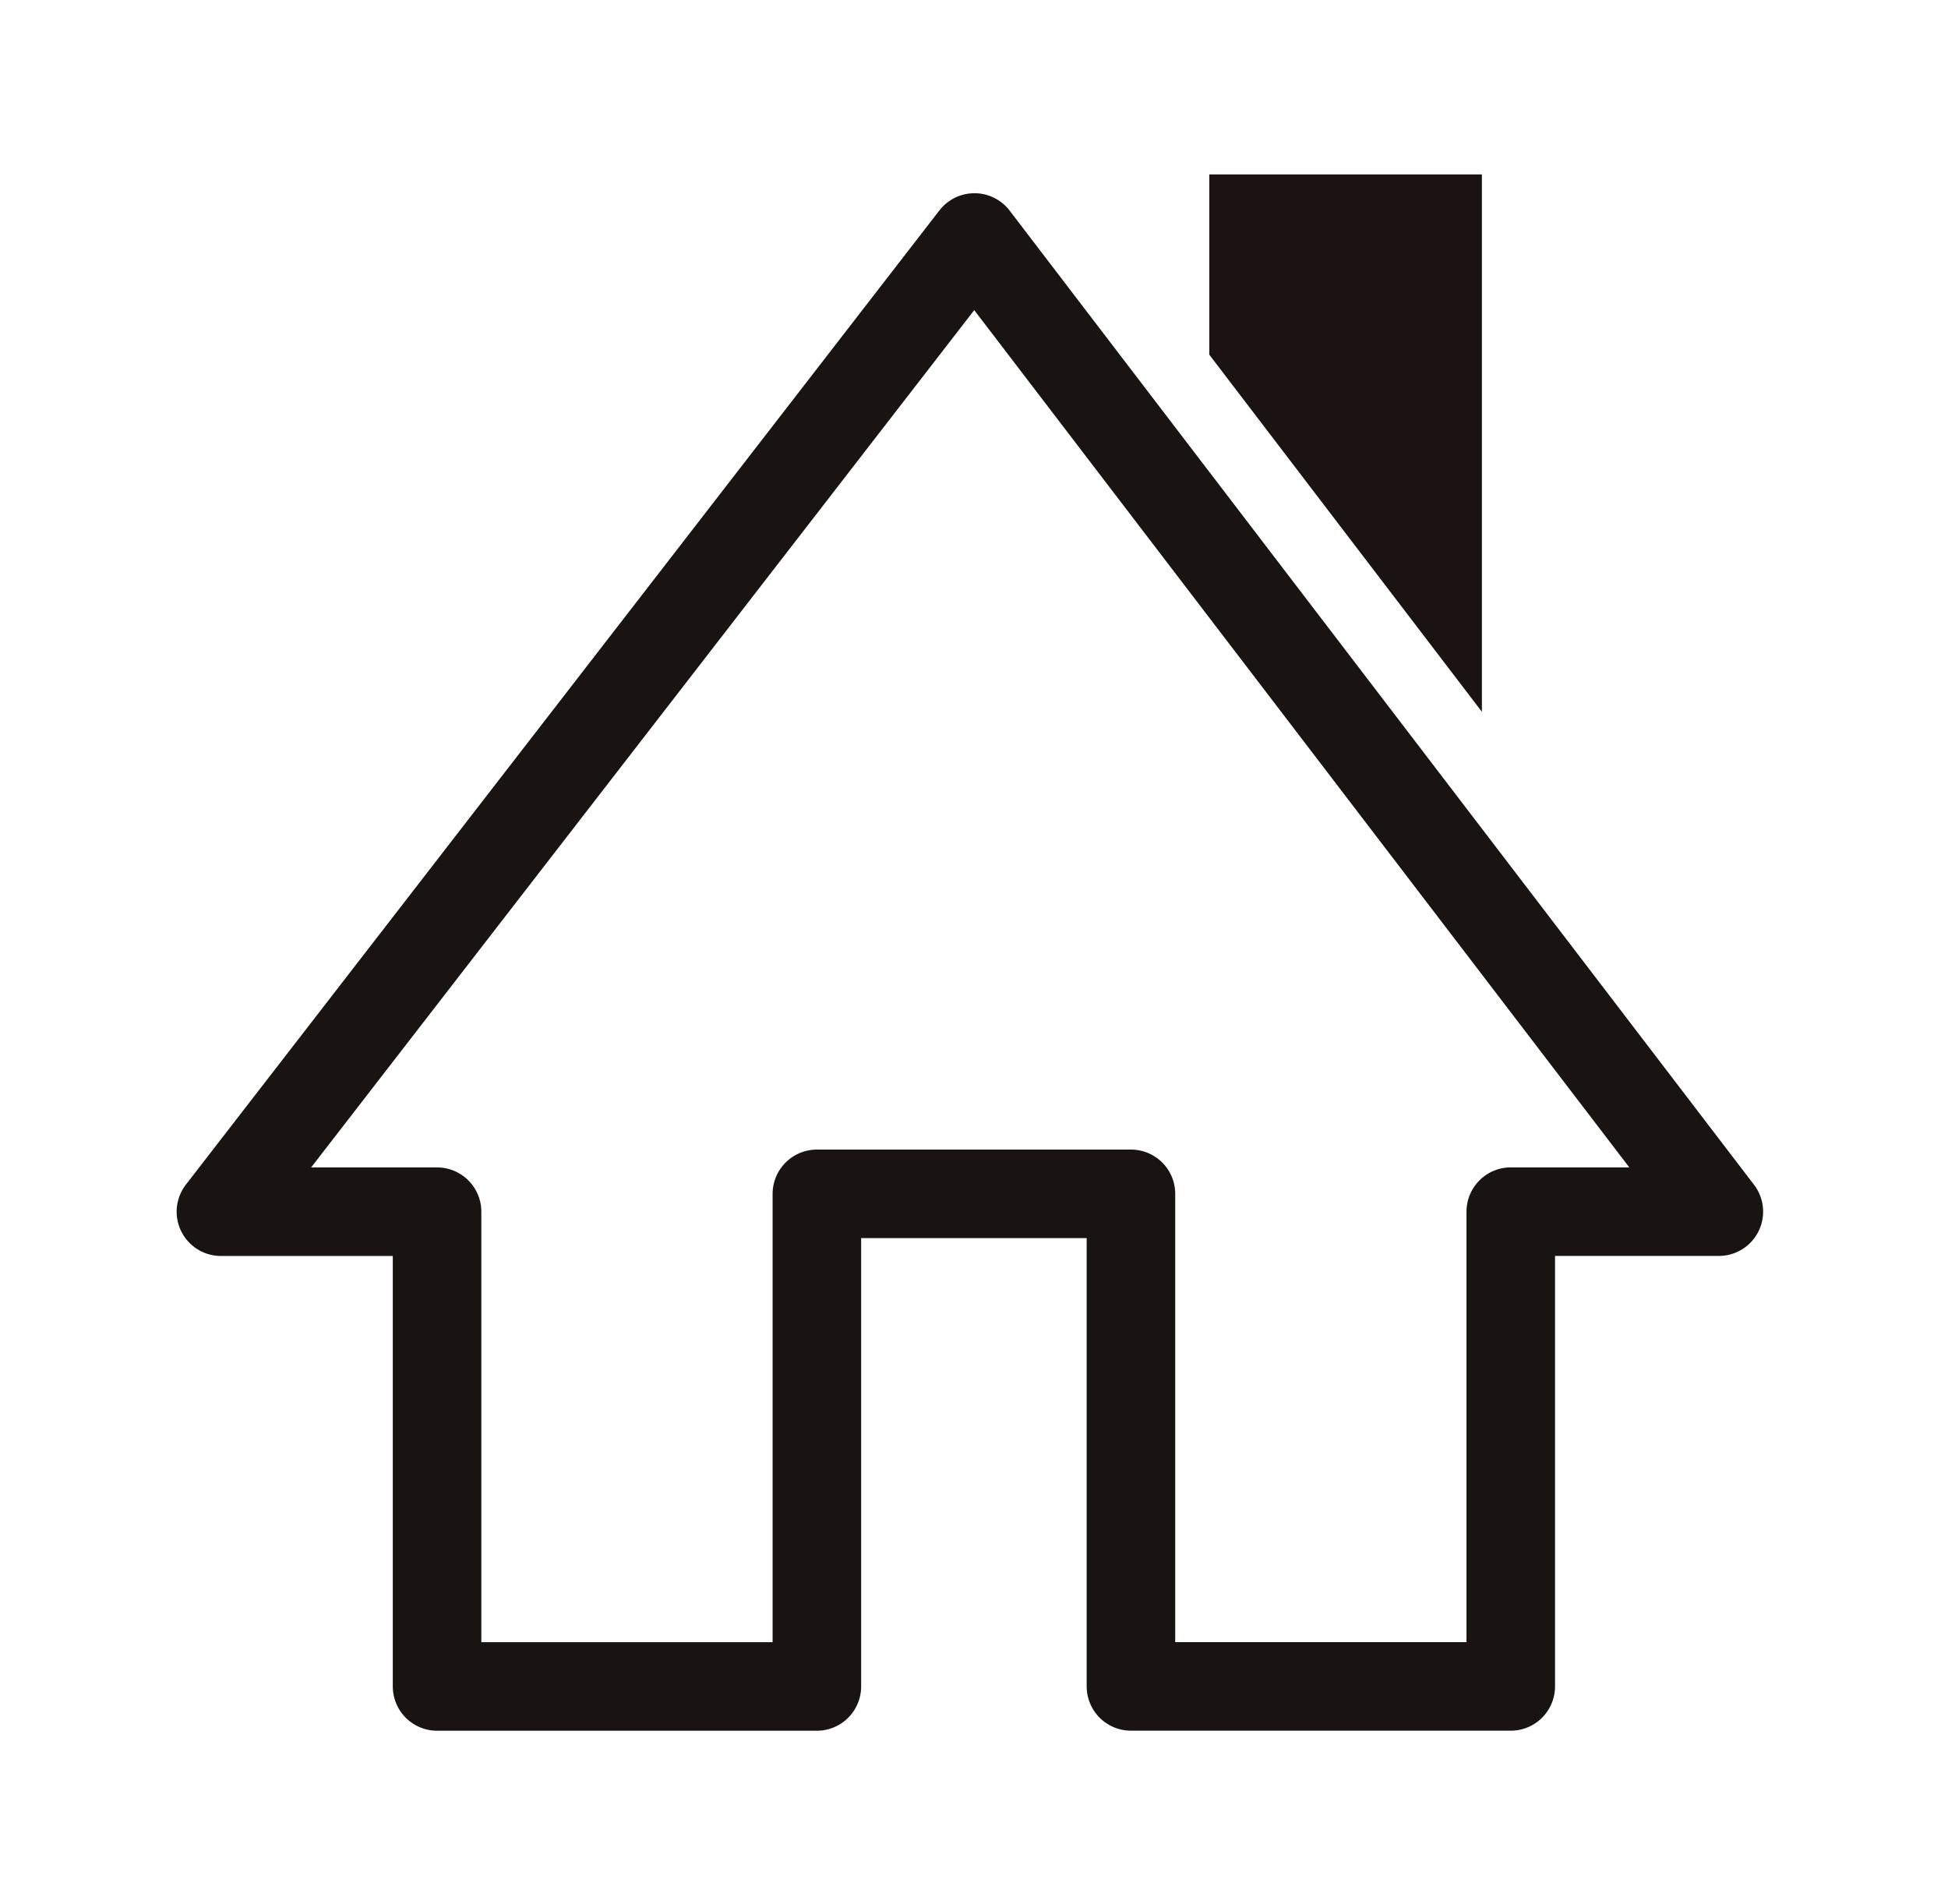
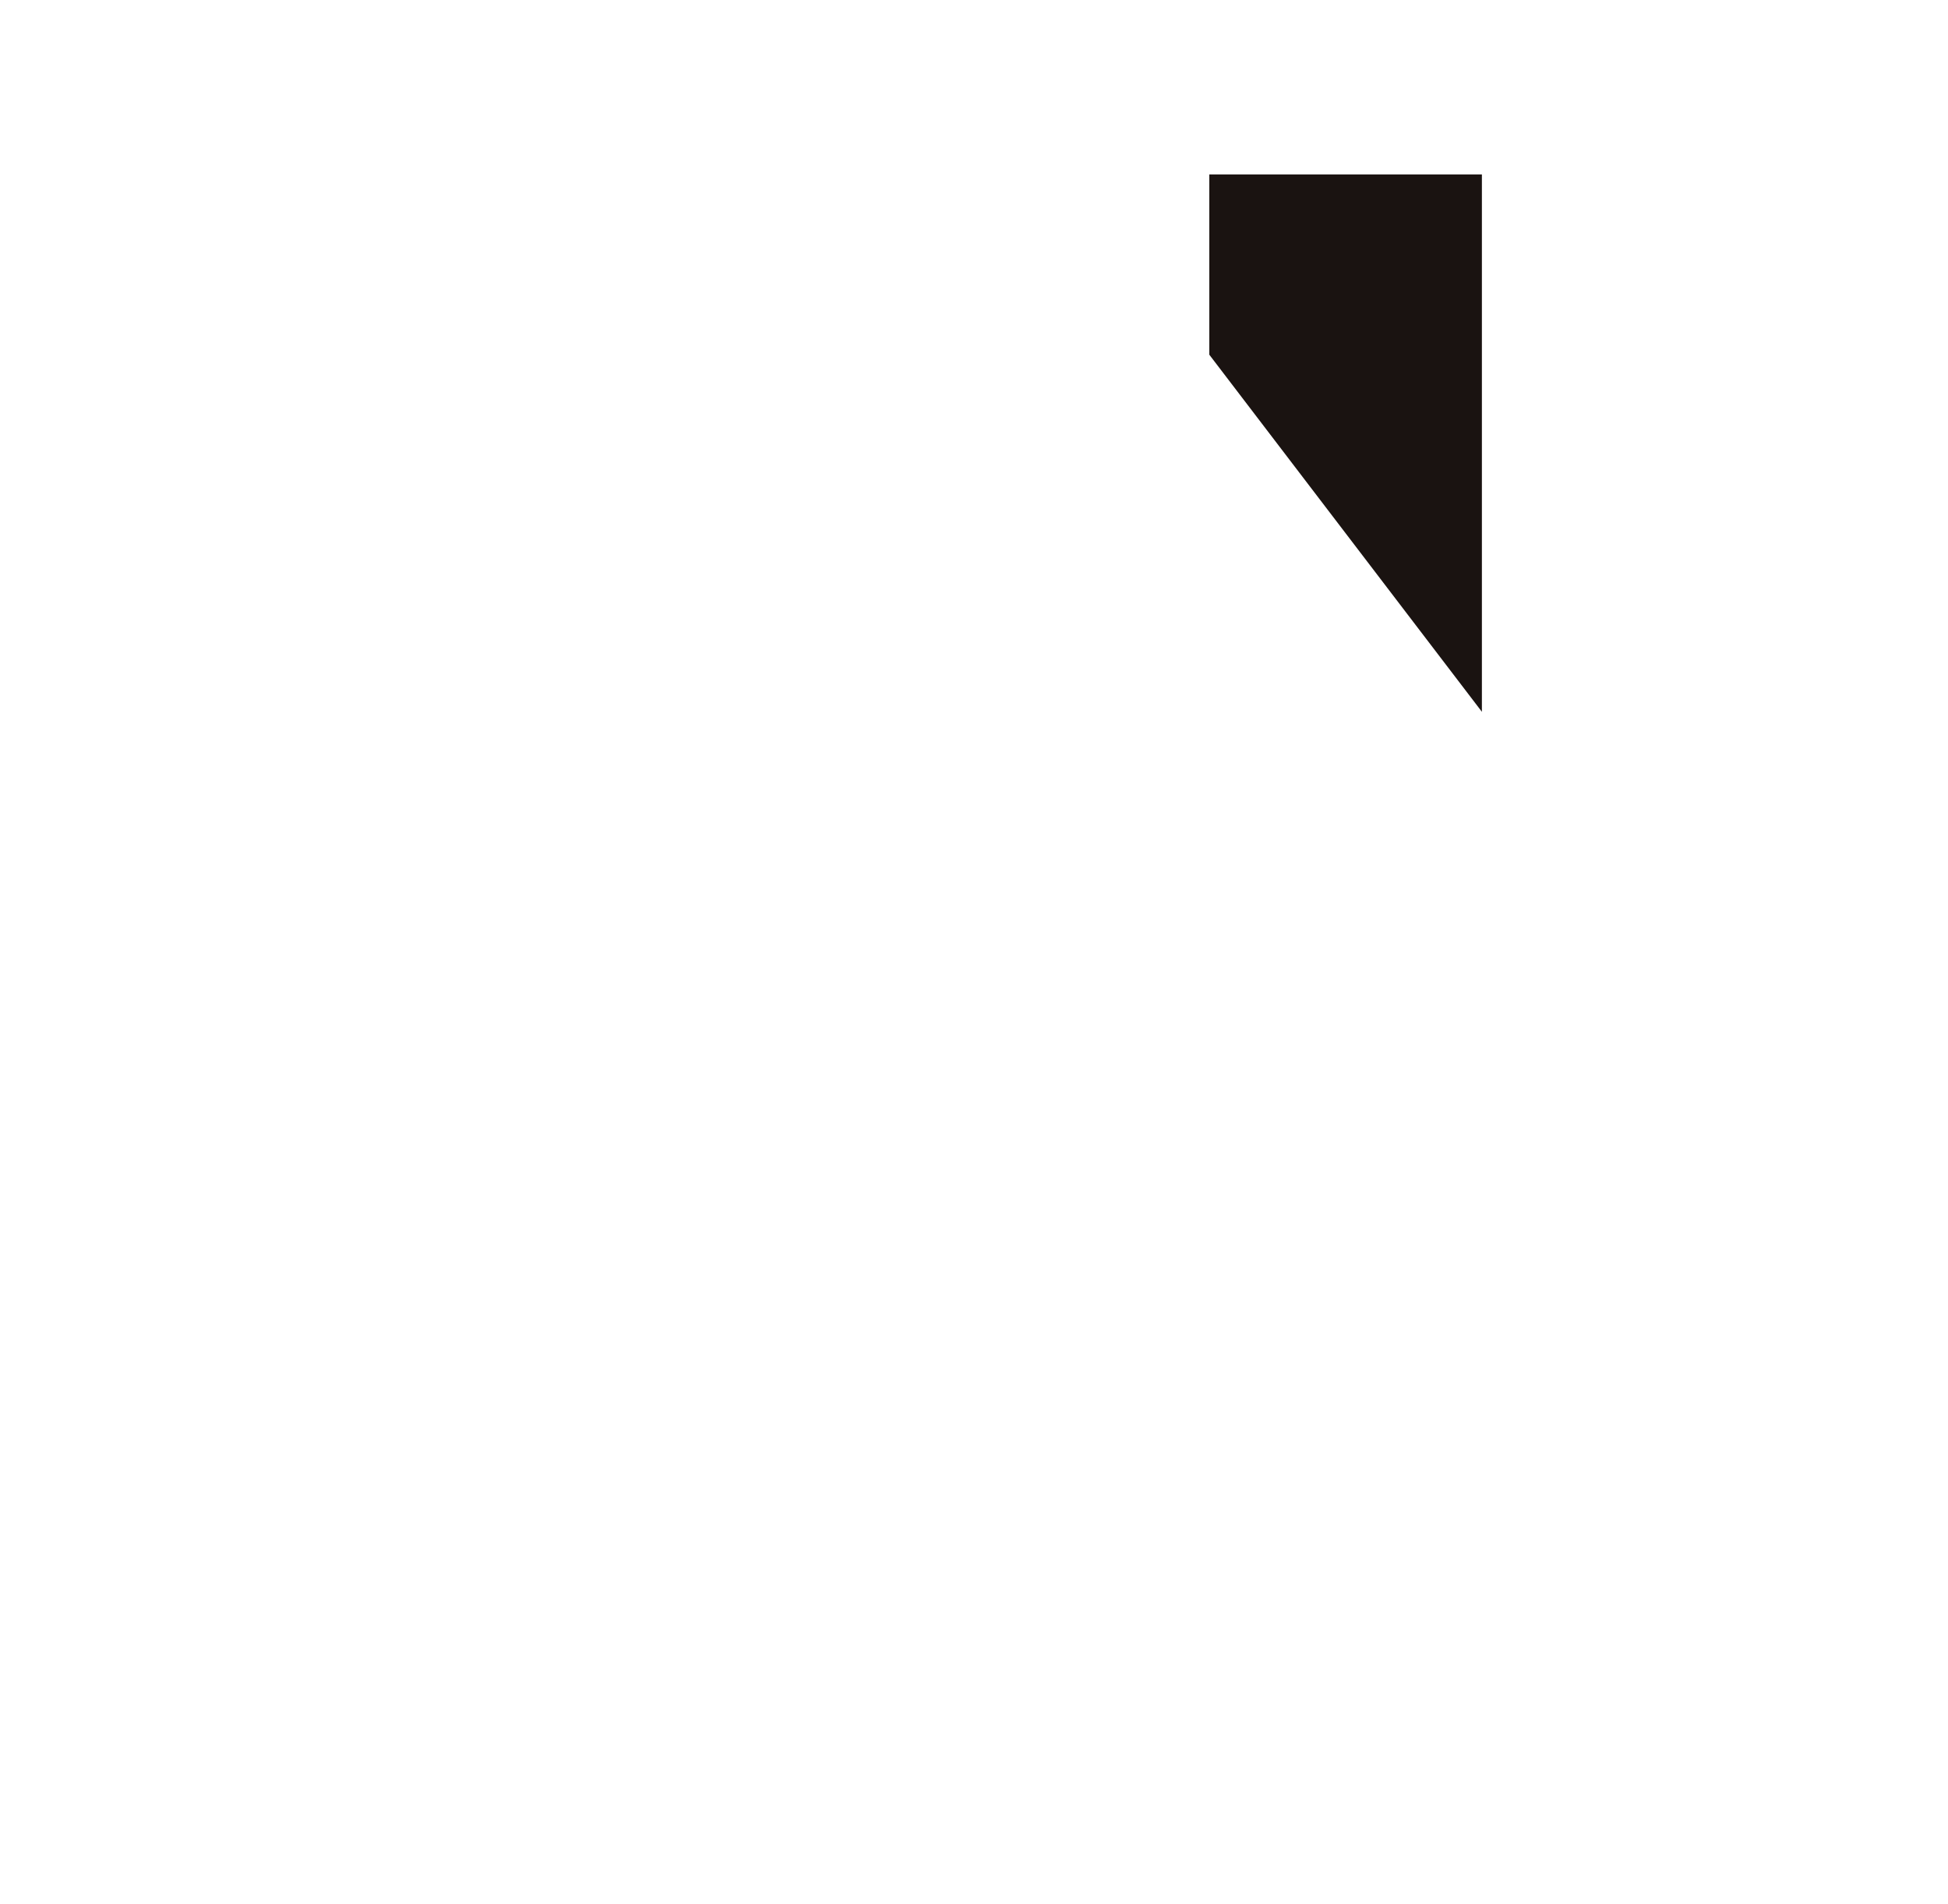
<svg xmlns="http://www.w3.org/2000/svg" width="44" height="43" viewBox="0 0 44 43">
  <defs>
    <clipPath id="clip-path">
      <rect id="長方形_168" data-name="長方形 168" width="44" height="43" transform="translate(202 -145)" fill="#9b9b9b" />
    </clipPath>
  </defs>
  <g id="マスクグループ_8" data-name="マスクグループ 8" transform="translate(-202 145)" clip-path="url(#clip-path)">
    <g id="グループ_156" data-name="グループ 156" transform="translate(-30 -213)">
      <path id="パス_54" data-name="パス 54" d="M335.711,19.762h-6.157v4.071l6.157,8.064Z" transform="translate(-70.239 52.177)" fill="#1a1311" />
-       <path id="パス_55" data-name="パス 55" d="M100.332,166.173l-17.02,22h4.882v10.721h8.579V187.77h7.094v11.123h8.579V188.172h4.7Z" transform="translate(153.678 -92.81)" fill="none" stroke="#191412" stroke-linejoin="round" stroke-width="2" />
    </g>
  </g>
</svg>